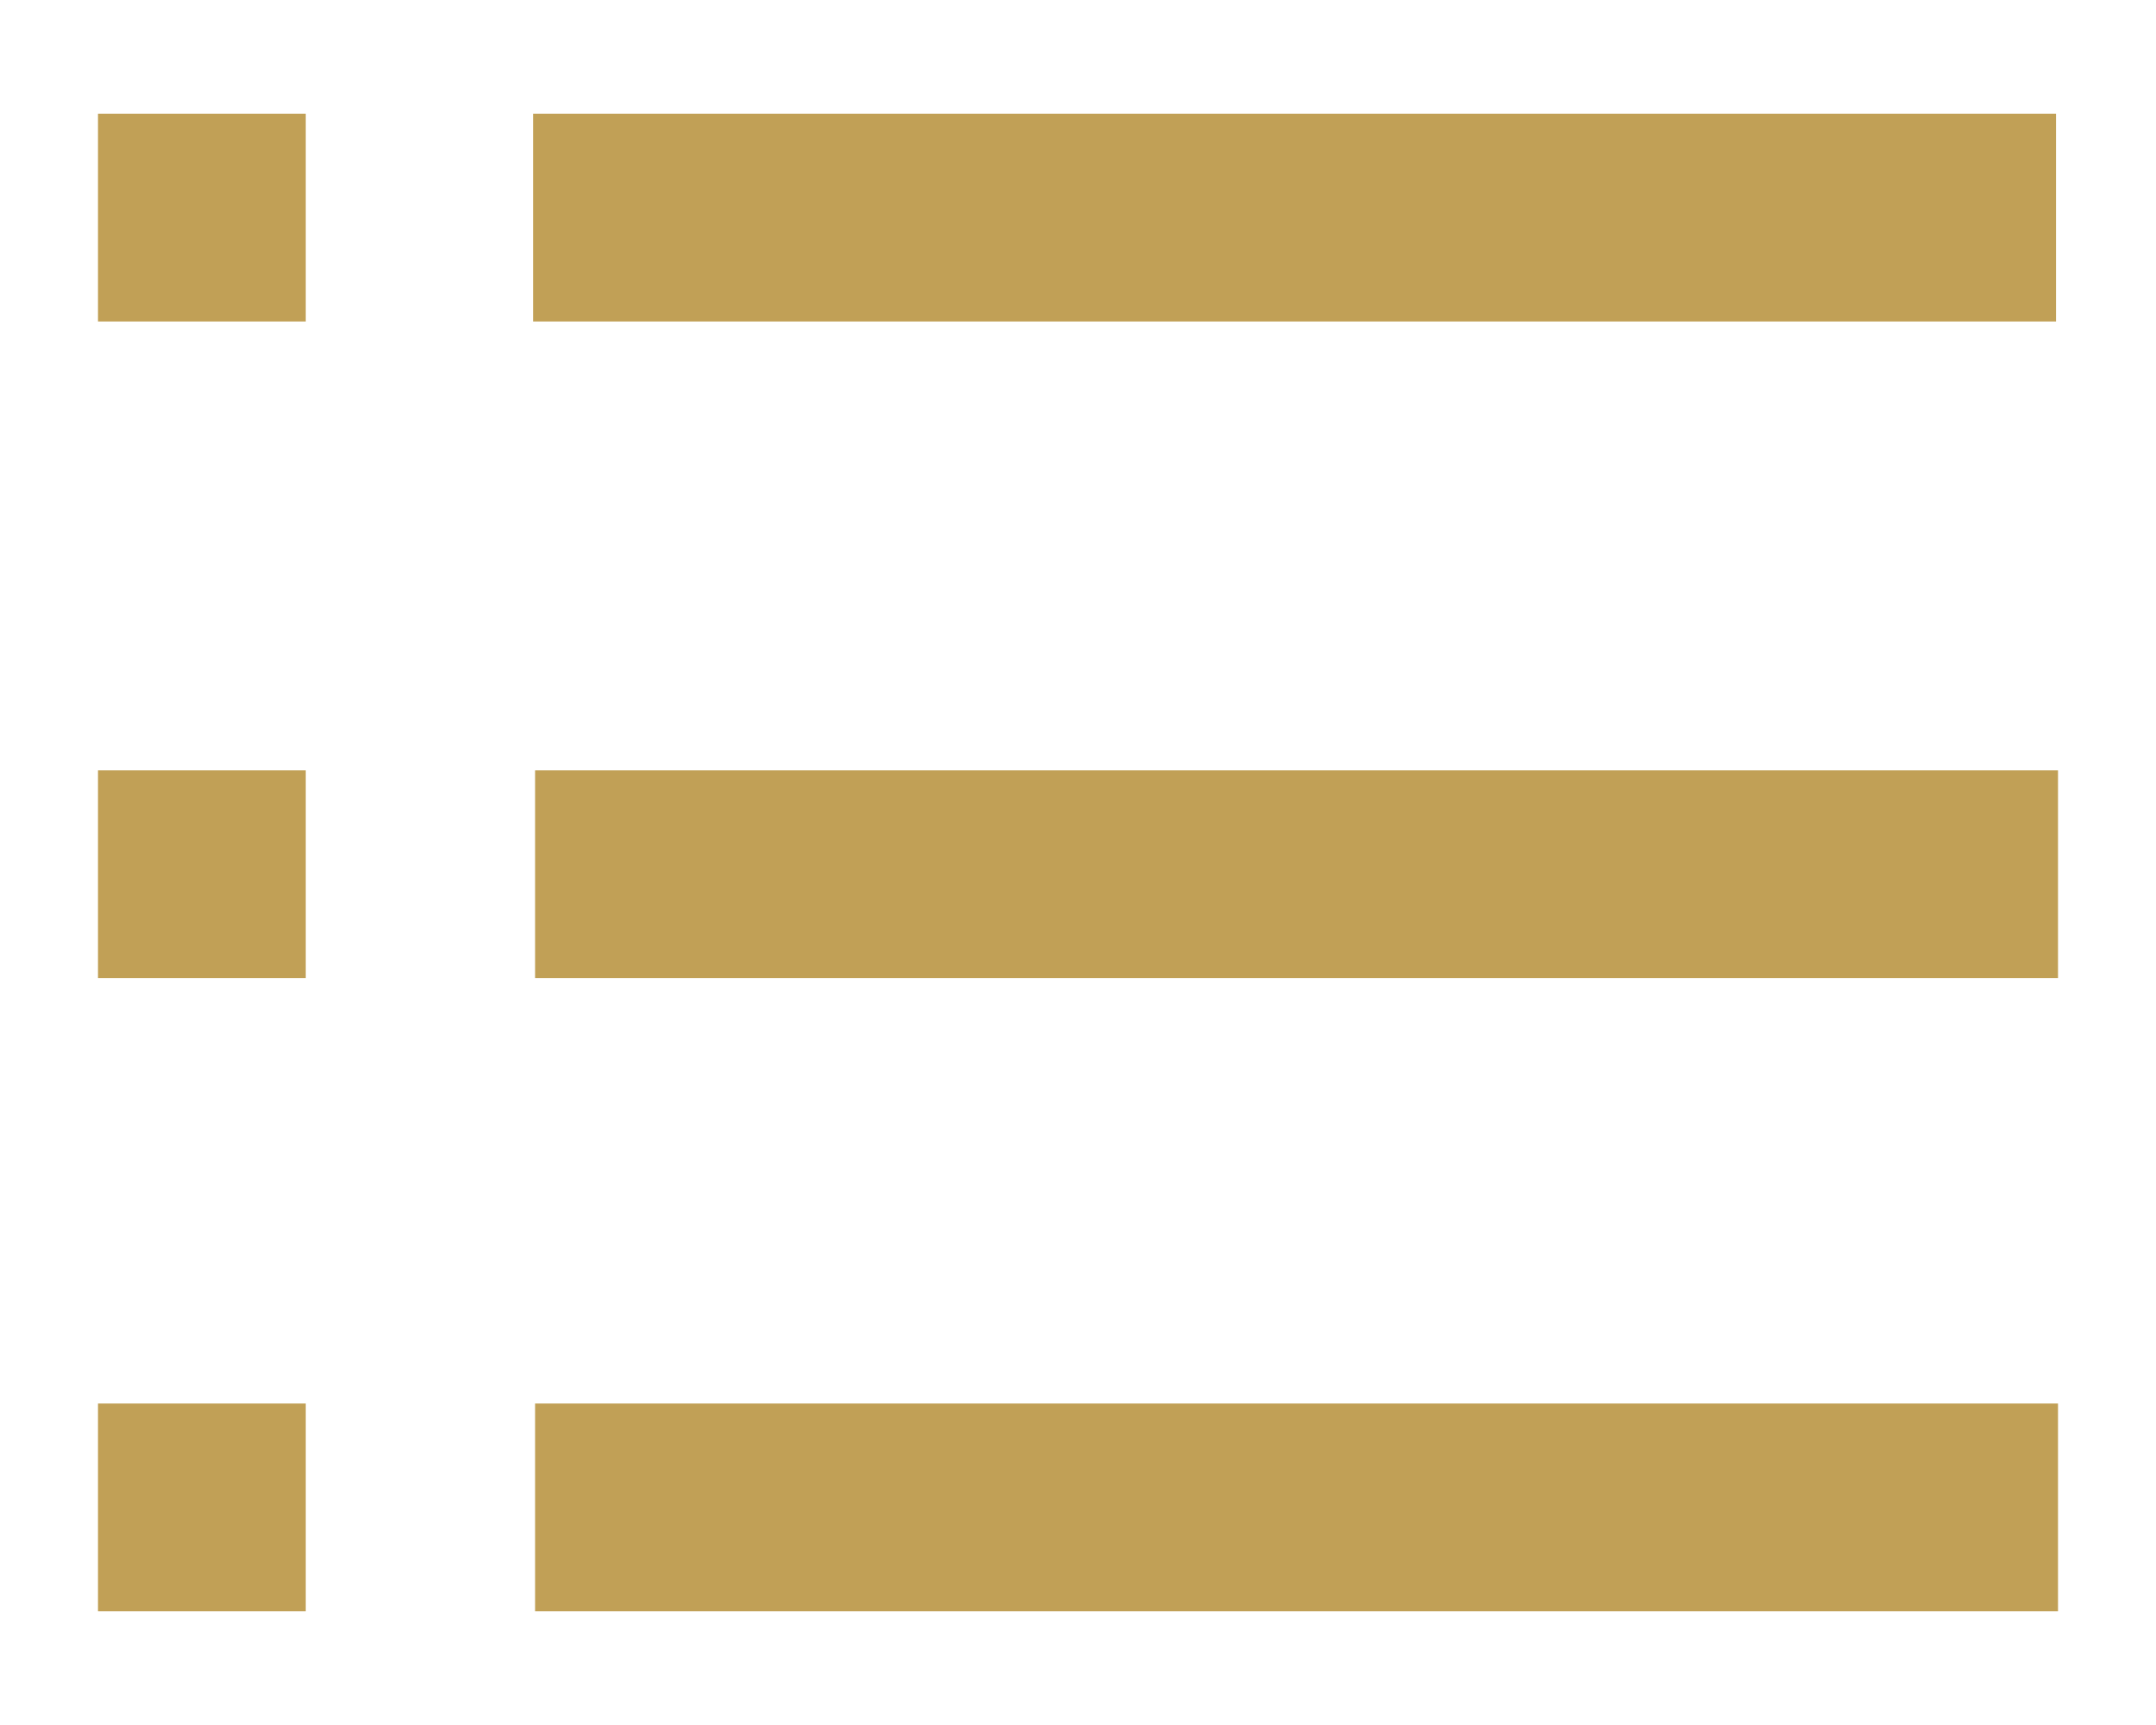
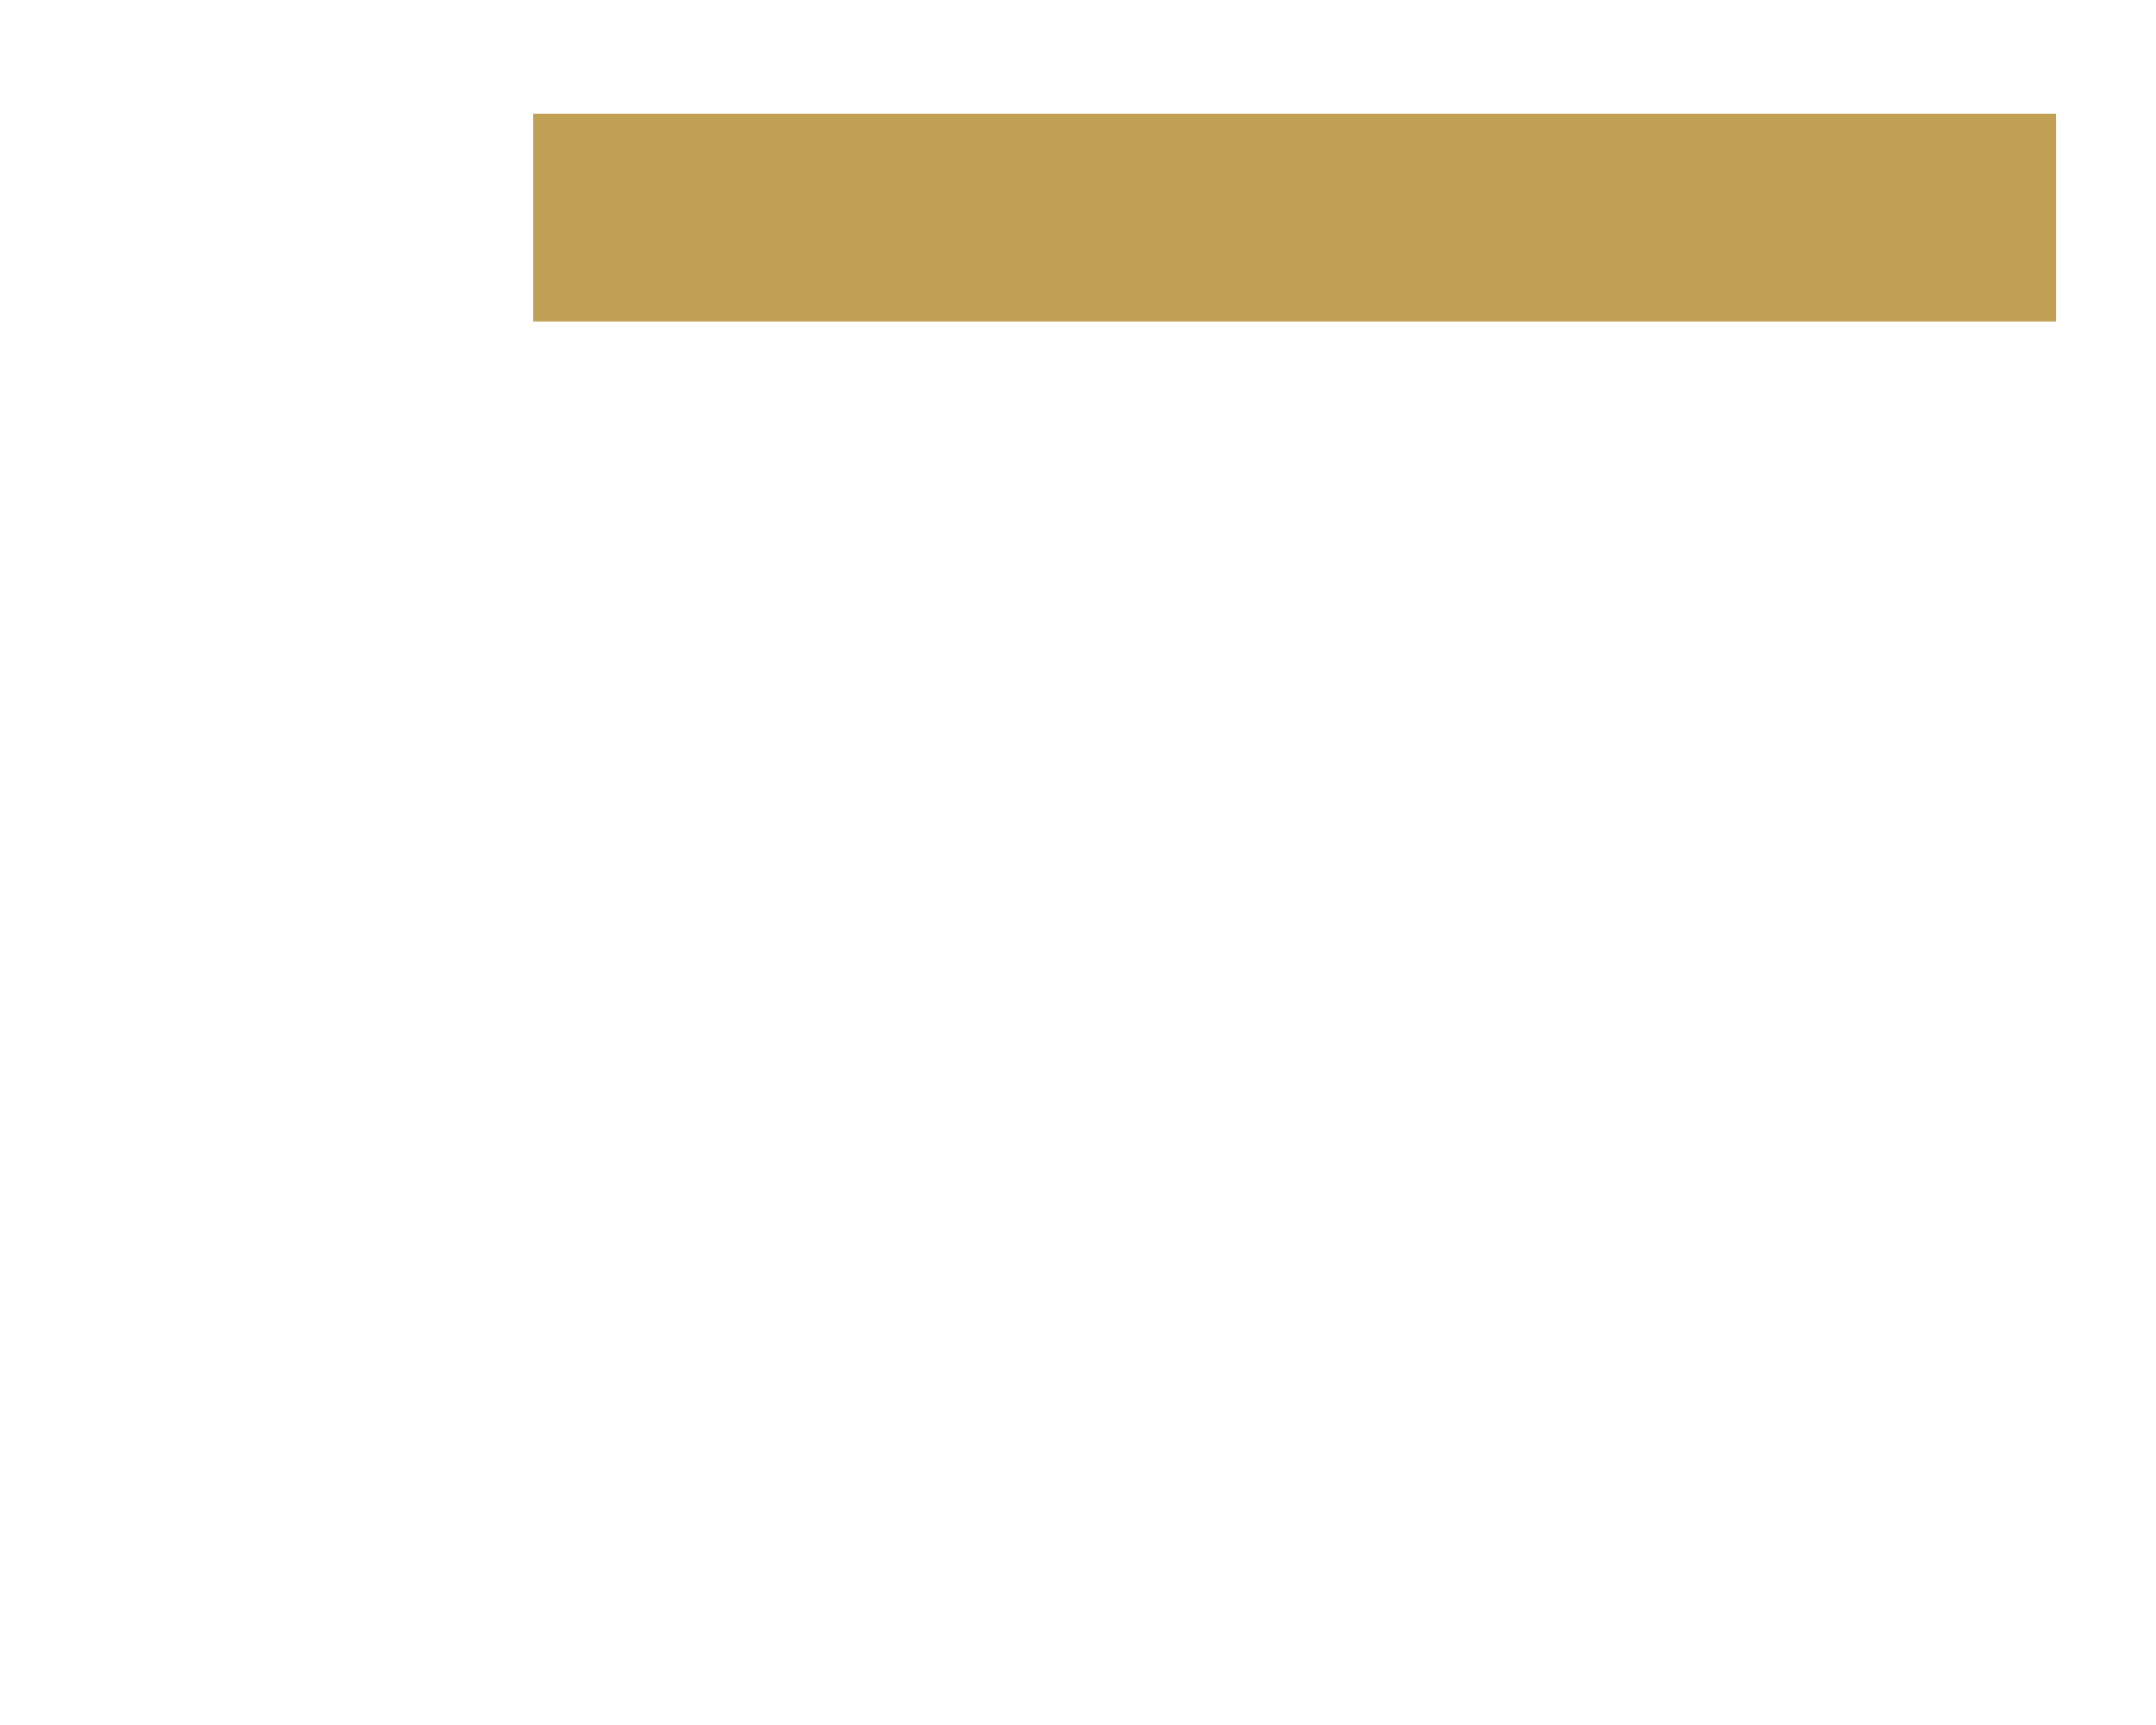
<svg xmlns="http://www.w3.org/2000/svg" version="1.1" id="Capa_1" x="0px" y="0px" viewBox="0 0 110 88" style="enable-background:new 0 0 110 88;" xml:space="preserve">
  <style type="text/css">
	.st0{fill:#C1A056;}
</style>
  <g>
    <rect x="27.2" y="5.8" class="st0" width="77.7" height="10.6" />
-     <rect x="5" y="5.8" class="st0" width="10.6" height="10.6" />
-     <rect x="5" y="39.3" class="st0" width="10.6" height="10.6" />
-     <rect x="5" y="71.6" class="st0" width="10.6" height="10.6" />
-     <rect x="27.3" y="39.3" class="st0" width="77.7" height="10.6" />
-     <rect x="27.3" y="71.6" class="st0" width="77.7" height="10.6" />
  </g>
</svg>